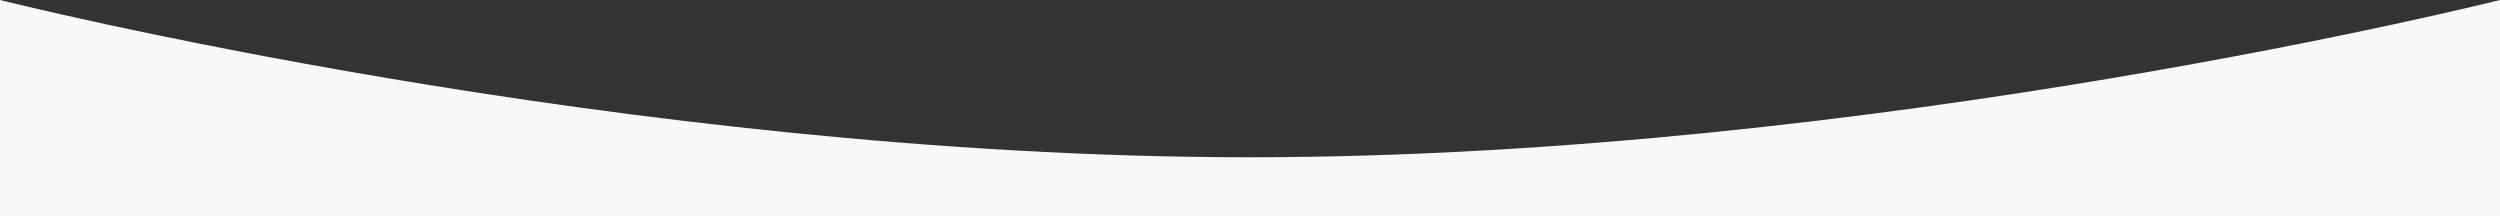
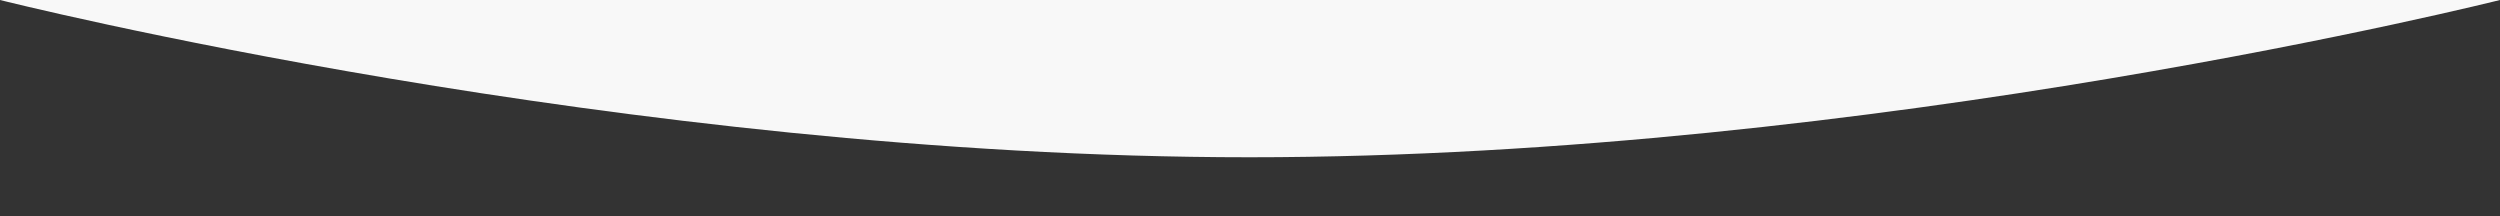
<svg xmlns="http://www.w3.org/2000/svg" width="1920" height="166.126" viewBox="0 0 1920 166.126">
  <rect x="0" y="0" width="1920" height="166.126" fill="#333333" stroke="none" />
-   <path id="Path_1143" data-name="Path 1143" d="M0-120.78S479.609,0,959.609,0,1920-120.78,1920-120.78V45.346H0Z" transform="translate(0 120.78)" fill="#f8f8f8" />
+   <path id="Path_1143" data-name="Path 1143" d="M0-120.78S479.609,0,959.609,0,1920-120.78,1920-120.78H0Z" transform="translate(0 120.78)" fill="#f8f8f8" />
</svg>